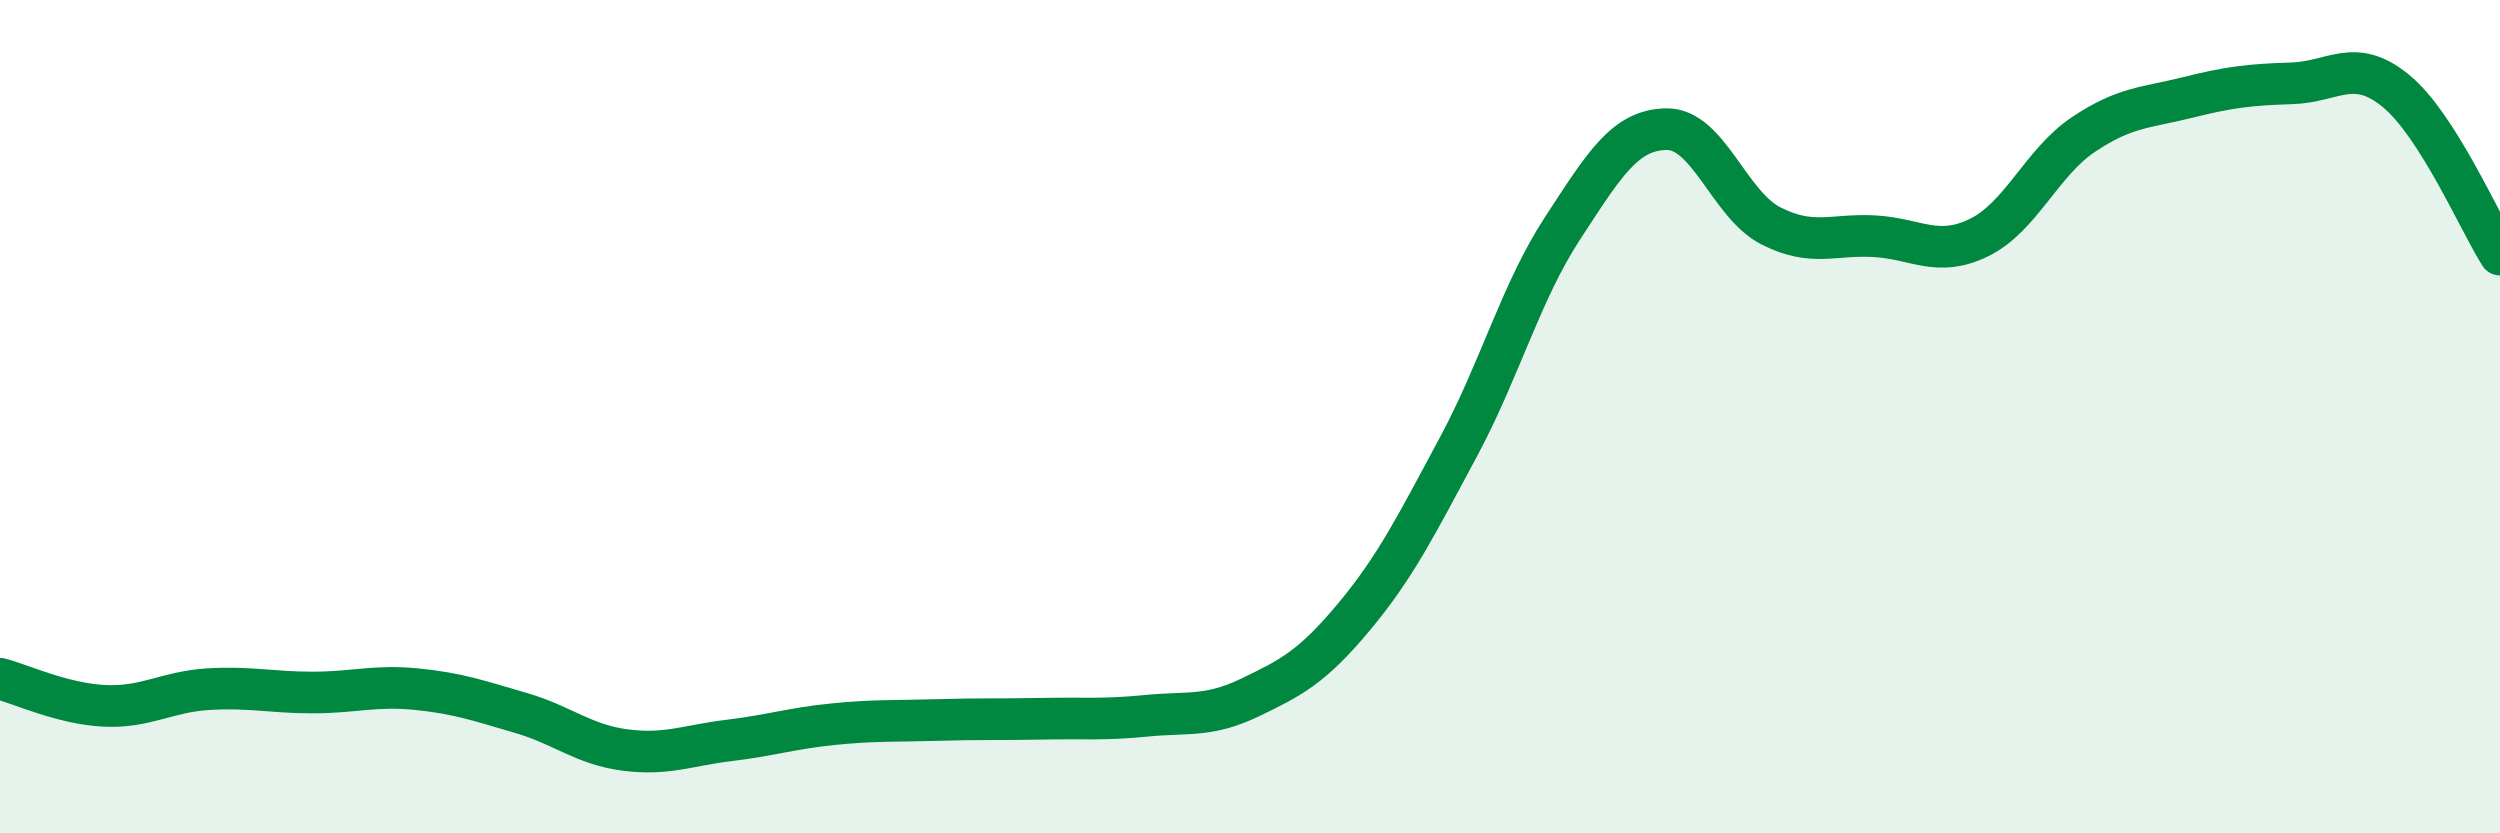
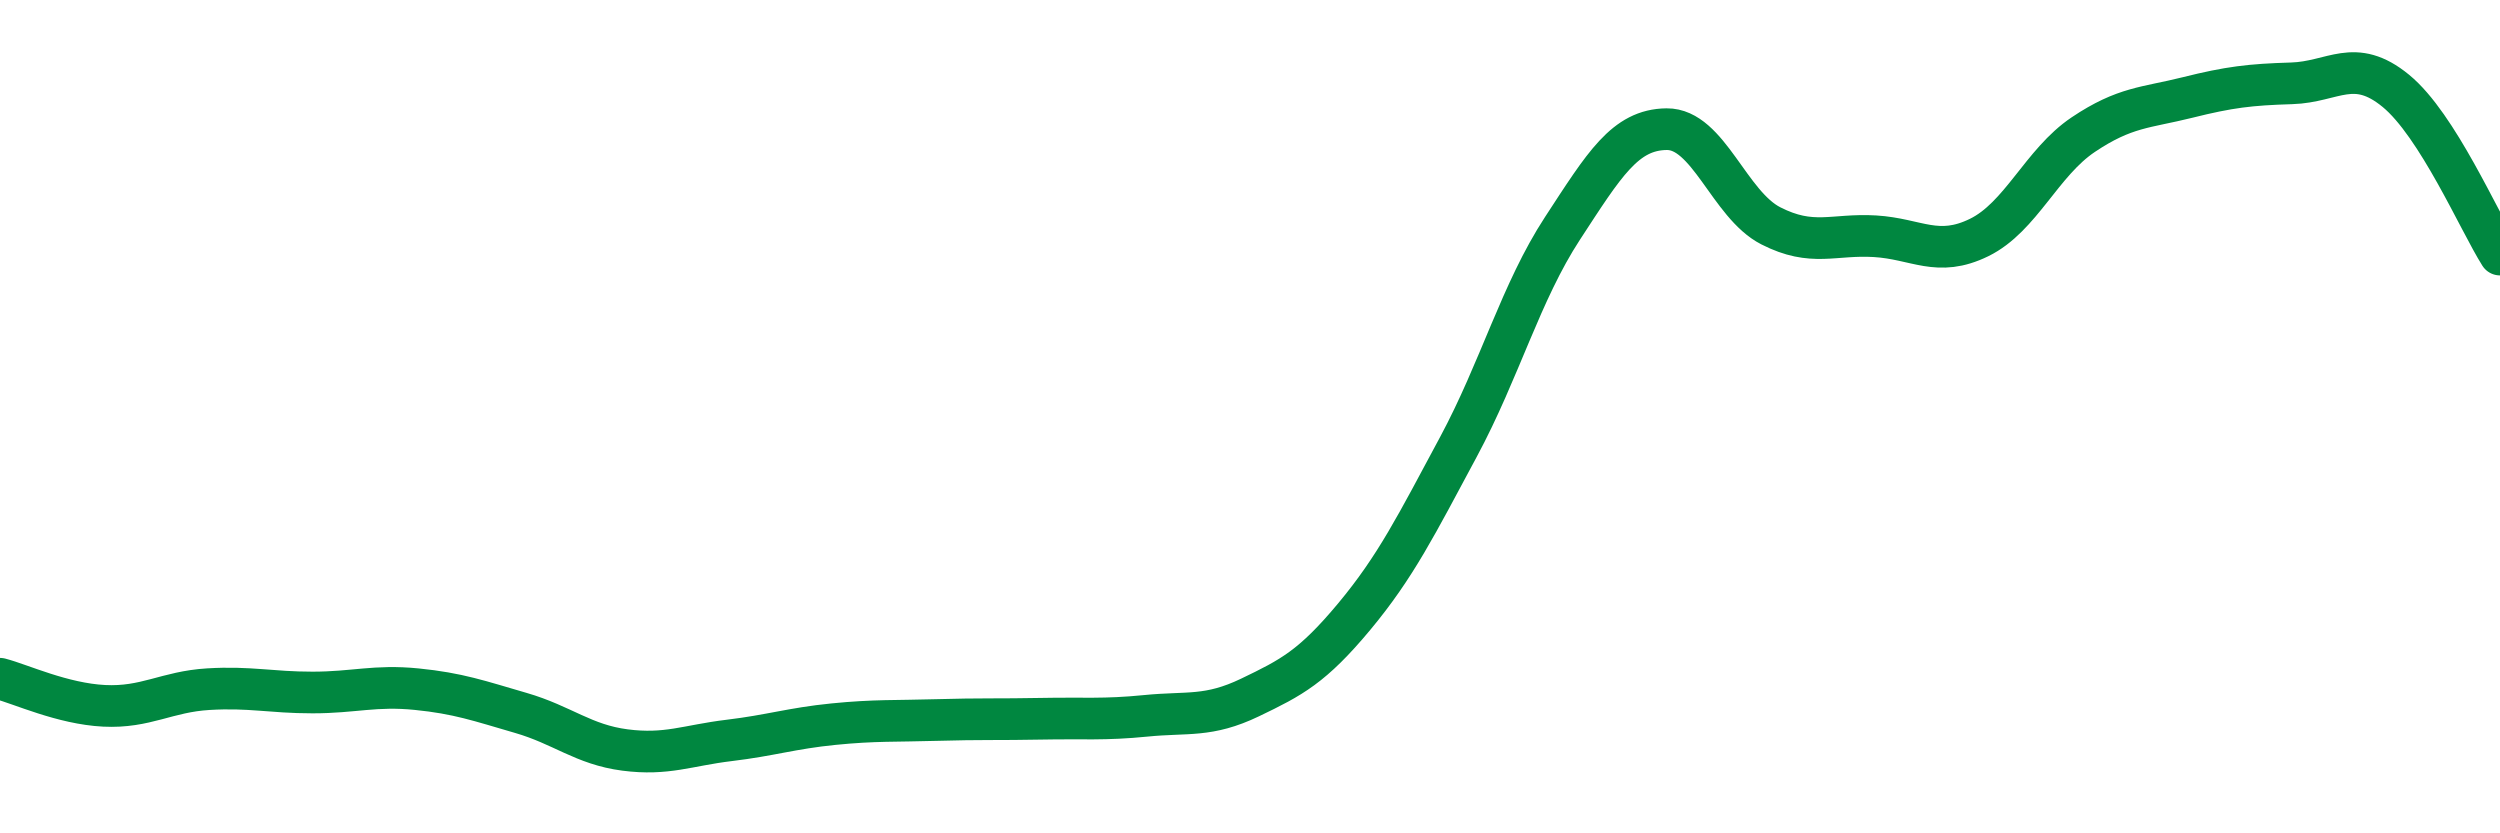
<svg xmlns="http://www.w3.org/2000/svg" width="60" height="20" viewBox="0 0 60 20">
-   <path d="M 0,16.29 C 0.5,16.42 1.5,16.89 2.5,16.94 C 3.5,16.99 4,16.6 5,16.54 C 6,16.48 6.5,16.62 7.5,16.62 C 8.5,16.62 9,16.44 10,16.54 C 11,16.64 11.5,16.82 12.5,17.11 C 13.5,17.4 14,17.87 15,18 C 16,18.13 16.5,17.89 17.5,17.77 C 18.5,17.65 19,17.48 20,17.38 C 21,17.28 21.5,17.31 22.5,17.28 C 23.5,17.25 24,17.27 25,17.25 C 26,17.23 26.5,17.28 27.5,17.18 C 28.5,17.08 29,17.22 30,16.74 C 31,16.26 31.5,16 32.5,14.8 C 33.5,13.6 34,12.59 35,10.73 C 36,8.87 36.5,7.01 37.5,5.48 C 38.5,3.95 39,3.11 40,3.1 C 41,3.09 41.5,4.91 42.5,5.42 C 43.5,5.93 44,5.61 45,5.67 C 46,5.73 46.5,6.19 47.5,5.7 C 48.5,5.21 49,3.9 50,3.23 C 51,2.56 51.5,2.59 52.5,2.34 C 53.5,2.09 54,2.03 55,2 C 56,1.97 56.5,1.36 57.5,2.18 C 58.5,3 59.5,5.32 60,6.11L60 20L0 20Z" fill="#008740" opacity="0.1" stroke-linecap="round" stroke-linejoin="round" />
  <path d="M 0,16.29 C 0.5,16.42 1.5,16.89 2.5,16.94 C 3.5,16.99 4,16.6 5,16.54 C 6,16.48 6.5,16.62 7.5,16.62 C 8.5,16.62 9,16.44 10,16.54 C 11,16.64 11.5,16.82 12.5,17.11 C 13.5,17.4 14,17.87 15,18 C 16,18.13 16.5,17.89 17.5,17.77 C 18.5,17.65 19,17.48 20,17.38 C 21,17.28 21.5,17.31 22.5,17.28 C 23.5,17.25 24,17.27 25,17.25 C 26,17.23 26.5,17.28 27.5,17.18 C 28.5,17.08 29,17.22 30,16.74 C 31,16.26 31.5,16 32.5,14.8 C 33.5,13.6 34,12.59 35,10.73 C 36,8.87 36.5,7.01 37.5,5.48 C 38.5,3.95 39,3.11 40,3.1 C 41,3.09 41.5,4.91 42.5,5.42 C 43.5,5.93 44,5.61 45,5.67 C 46,5.73 46.5,6.19 47.5,5.7 C 48.5,5.21 49,3.9 50,3.23 C 51,2.56 51.5,2.59 52.5,2.34 C 53.5,2.09 54,2.03 55,2 C 56,1.97 56.5,1.36 57.5,2.18 C 58.5,3 59.5,5.32 60,6.11" stroke="#008740" stroke-width="1" fill="none" stroke-linecap="round" stroke-linejoin="round" />
</svg>